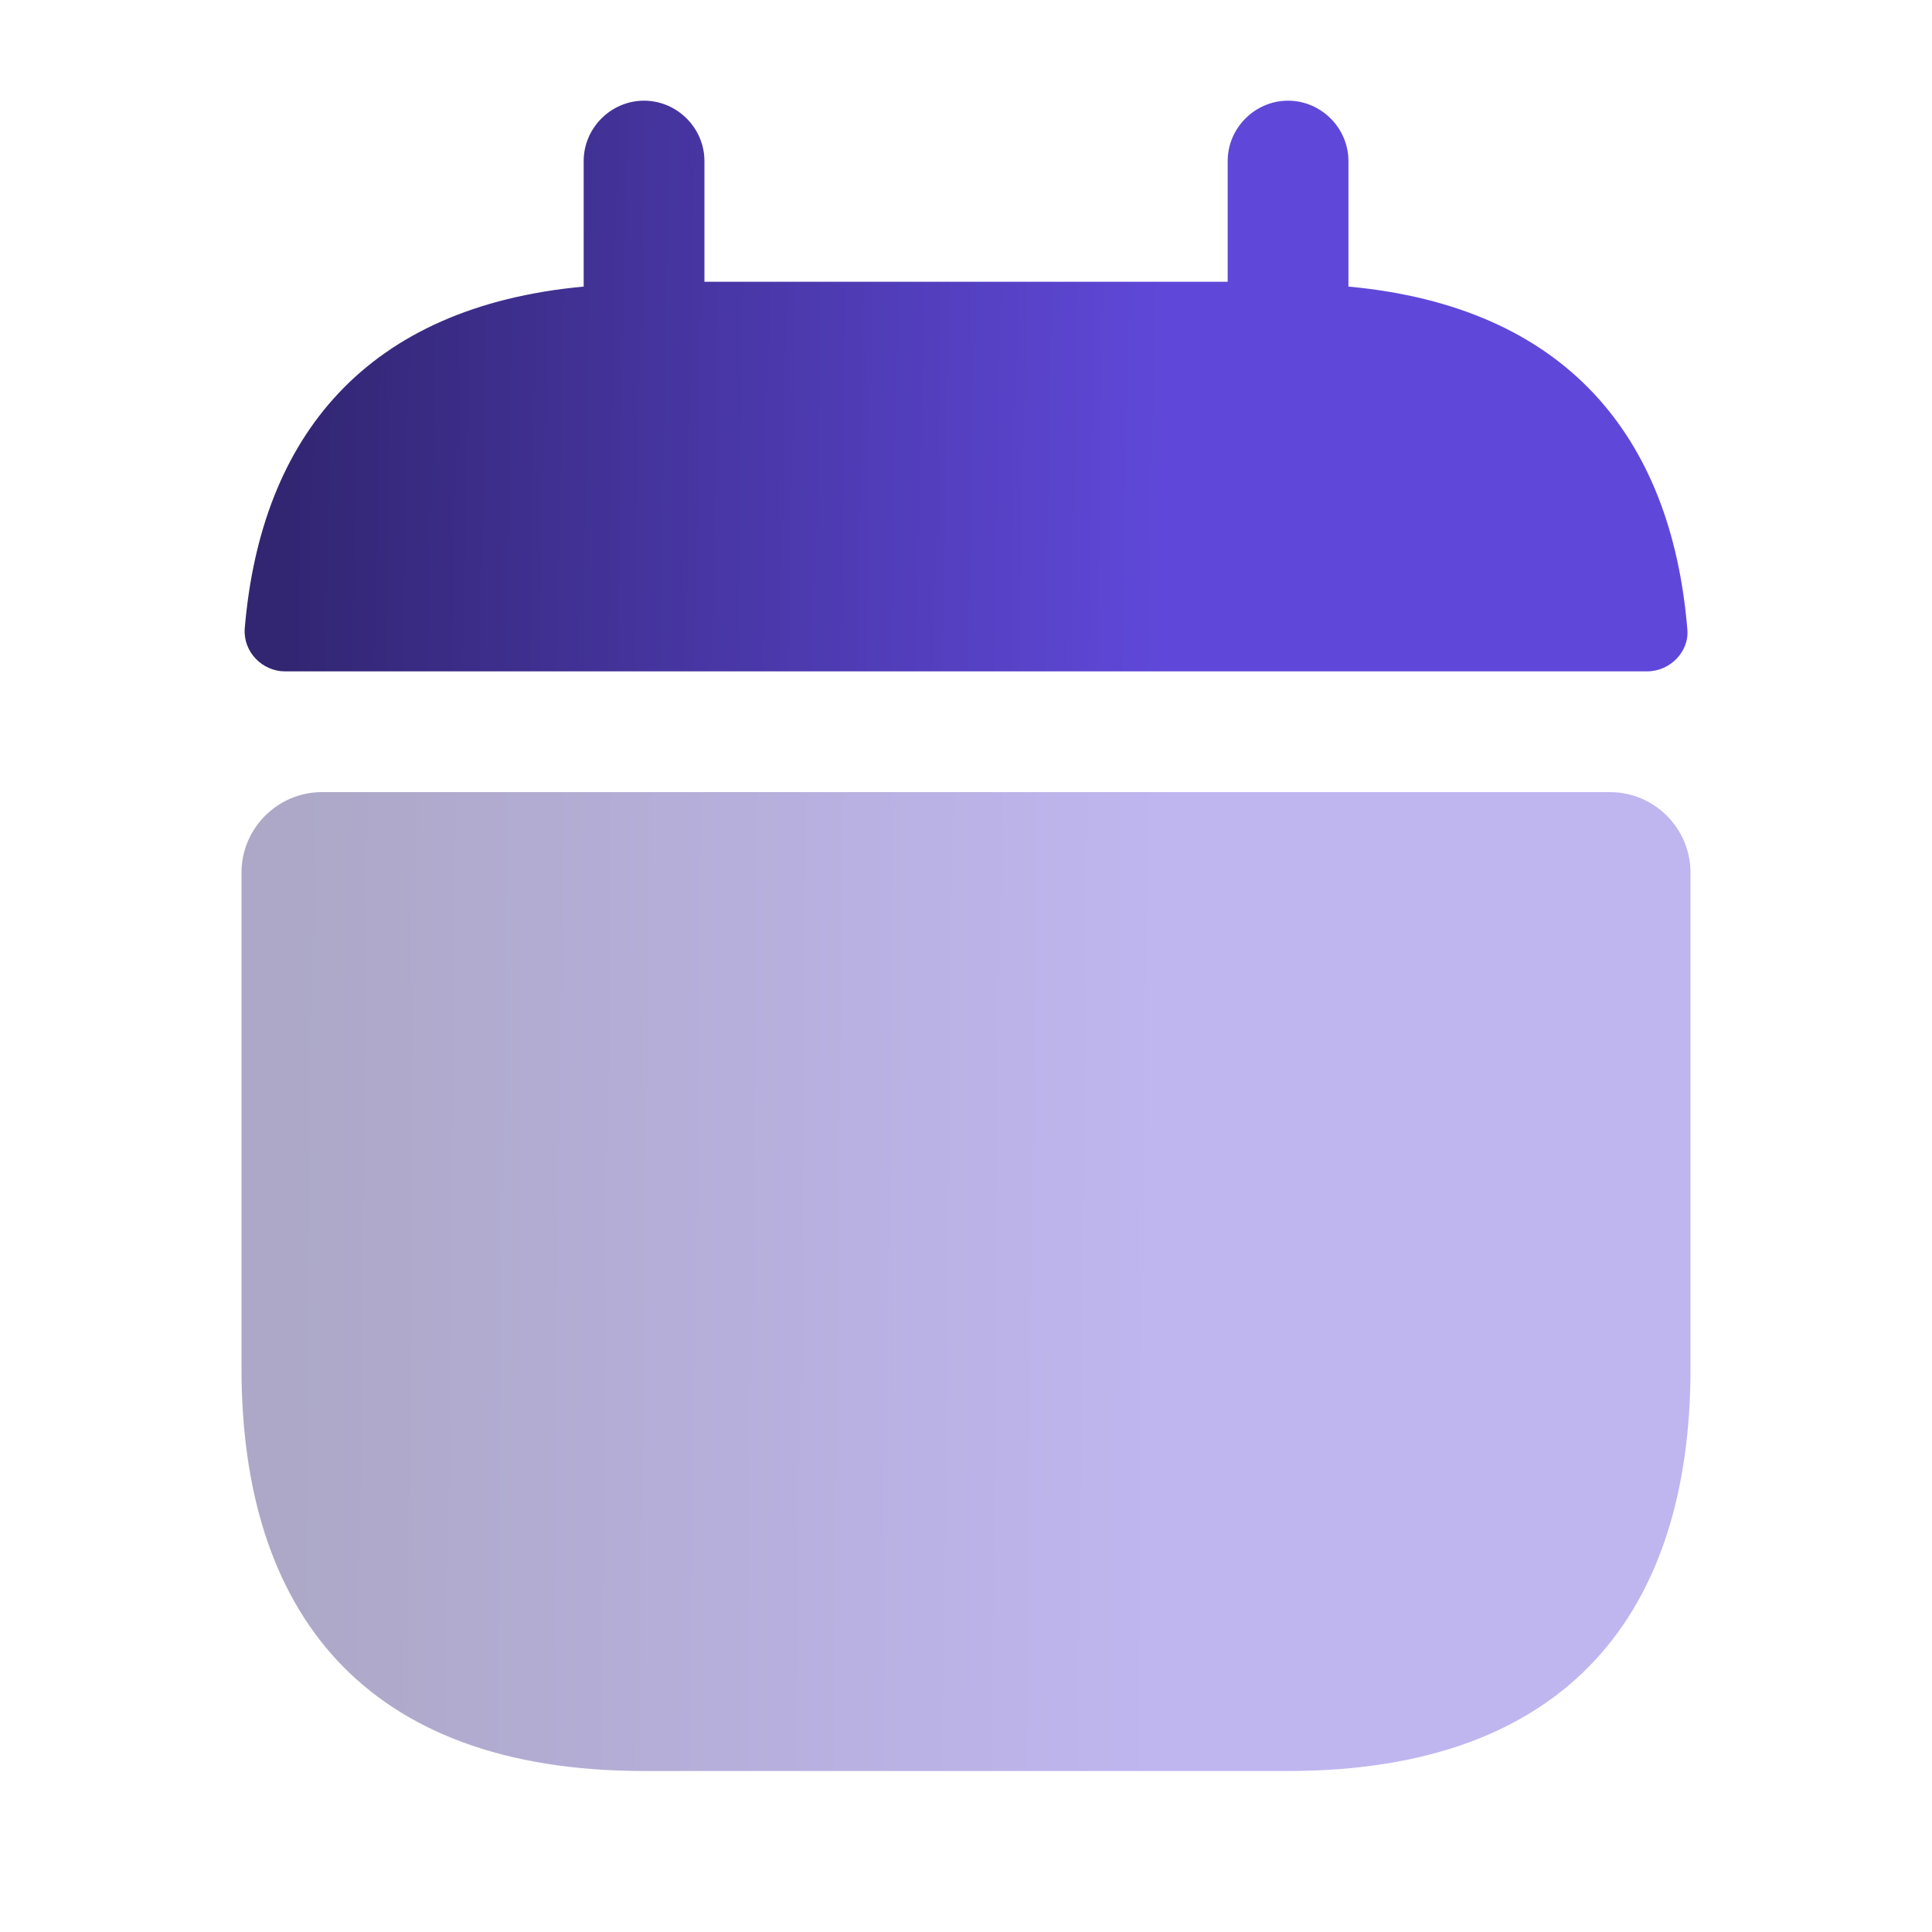
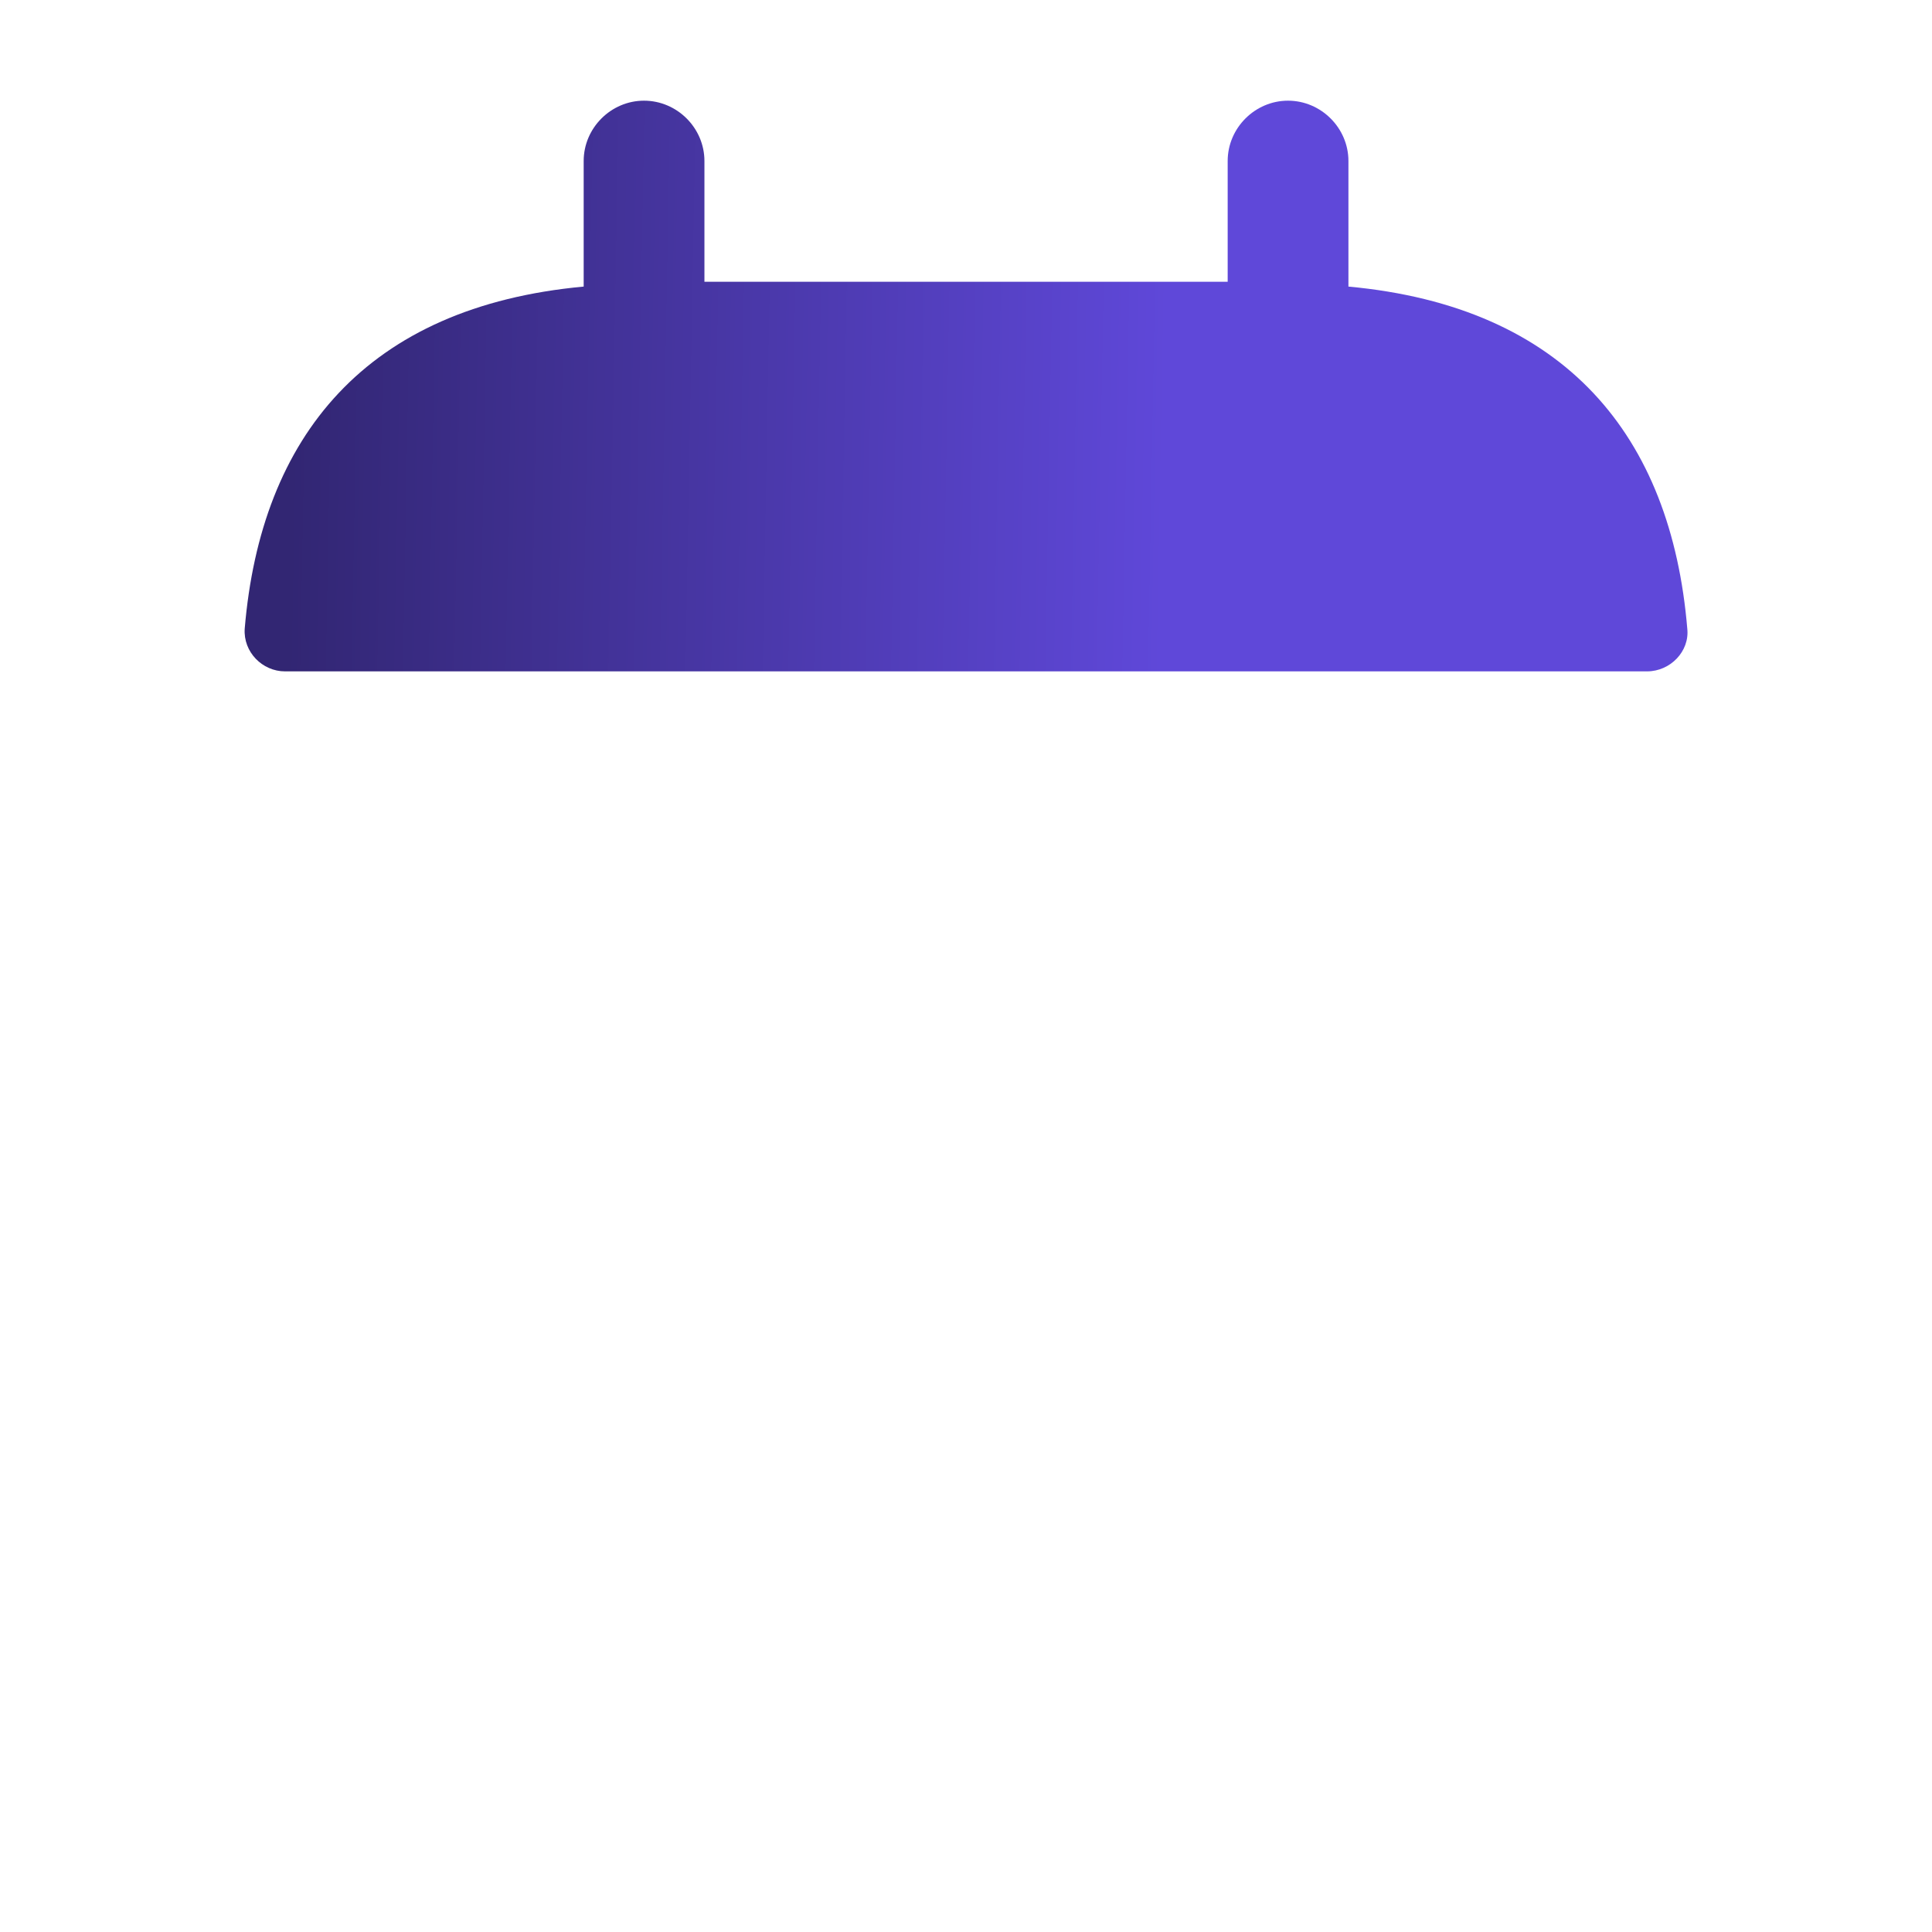
<svg xmlns="http://www.w3.org/2000/svg" width="18" height="18" viewBox="0 0 18 18" fill="none">
  <path d="M12.563 2.67V1.5C12.563 1.192 12.308 0.938 12 0.938C11.693 0.938 11.438 1.192 11.438 1.5V2.625H6.563V1.5C6.563 1.192 6.308 0.938 6 0.938C5.693 0.938 5.438 1.192 5.438 1.5V2.67C3.413 2.857 2.43 4.065 2.28 5.857C2.265 6.075 2.445 6.255 2.655 6.255H15.345C15.563 6.255 15.743 6.067 15.72 5.857C15.57 4.065 14.588 2.857 12.563 2.67Z" fill="url(#paint0_linear_5541_3480)" />
-   <path opacity="0.4" d="M15 7.38C15.412 7.38 15.75 7.717 15.75 8.13V12.75C15.75 15 14.625 16.5 12 16.5H6C3.375 16.5 2.25 15 2.25 12.75V8.13C2.25 7.717 2.587 7.38 3 7.38H15Z" fill="url(#paint1_linear_5541_3480)" />
  <defs>
    <linearGradient id="paint0_linear_5541_3480" x1="10.857" y1="3.985" x2="2.719" y2="3.836" gradientUnits="userSpaceOnUse">
      <stop stop-color="#5F48D9" />
      <stop offset="1" stop-color="#322673" />
    </linearGradient>
    <linearGradient id="paint1_linear_5541_3480" x1="10.865" y1="12.607" x2="2.69" y2="12.52" gradientUnits="userSpaceOnUse">
      <stop stop-color="#5F48D9" />
      <stop offset="1" stop-color="#322673" />
    </linearGradient>
  </defs>
</svg>